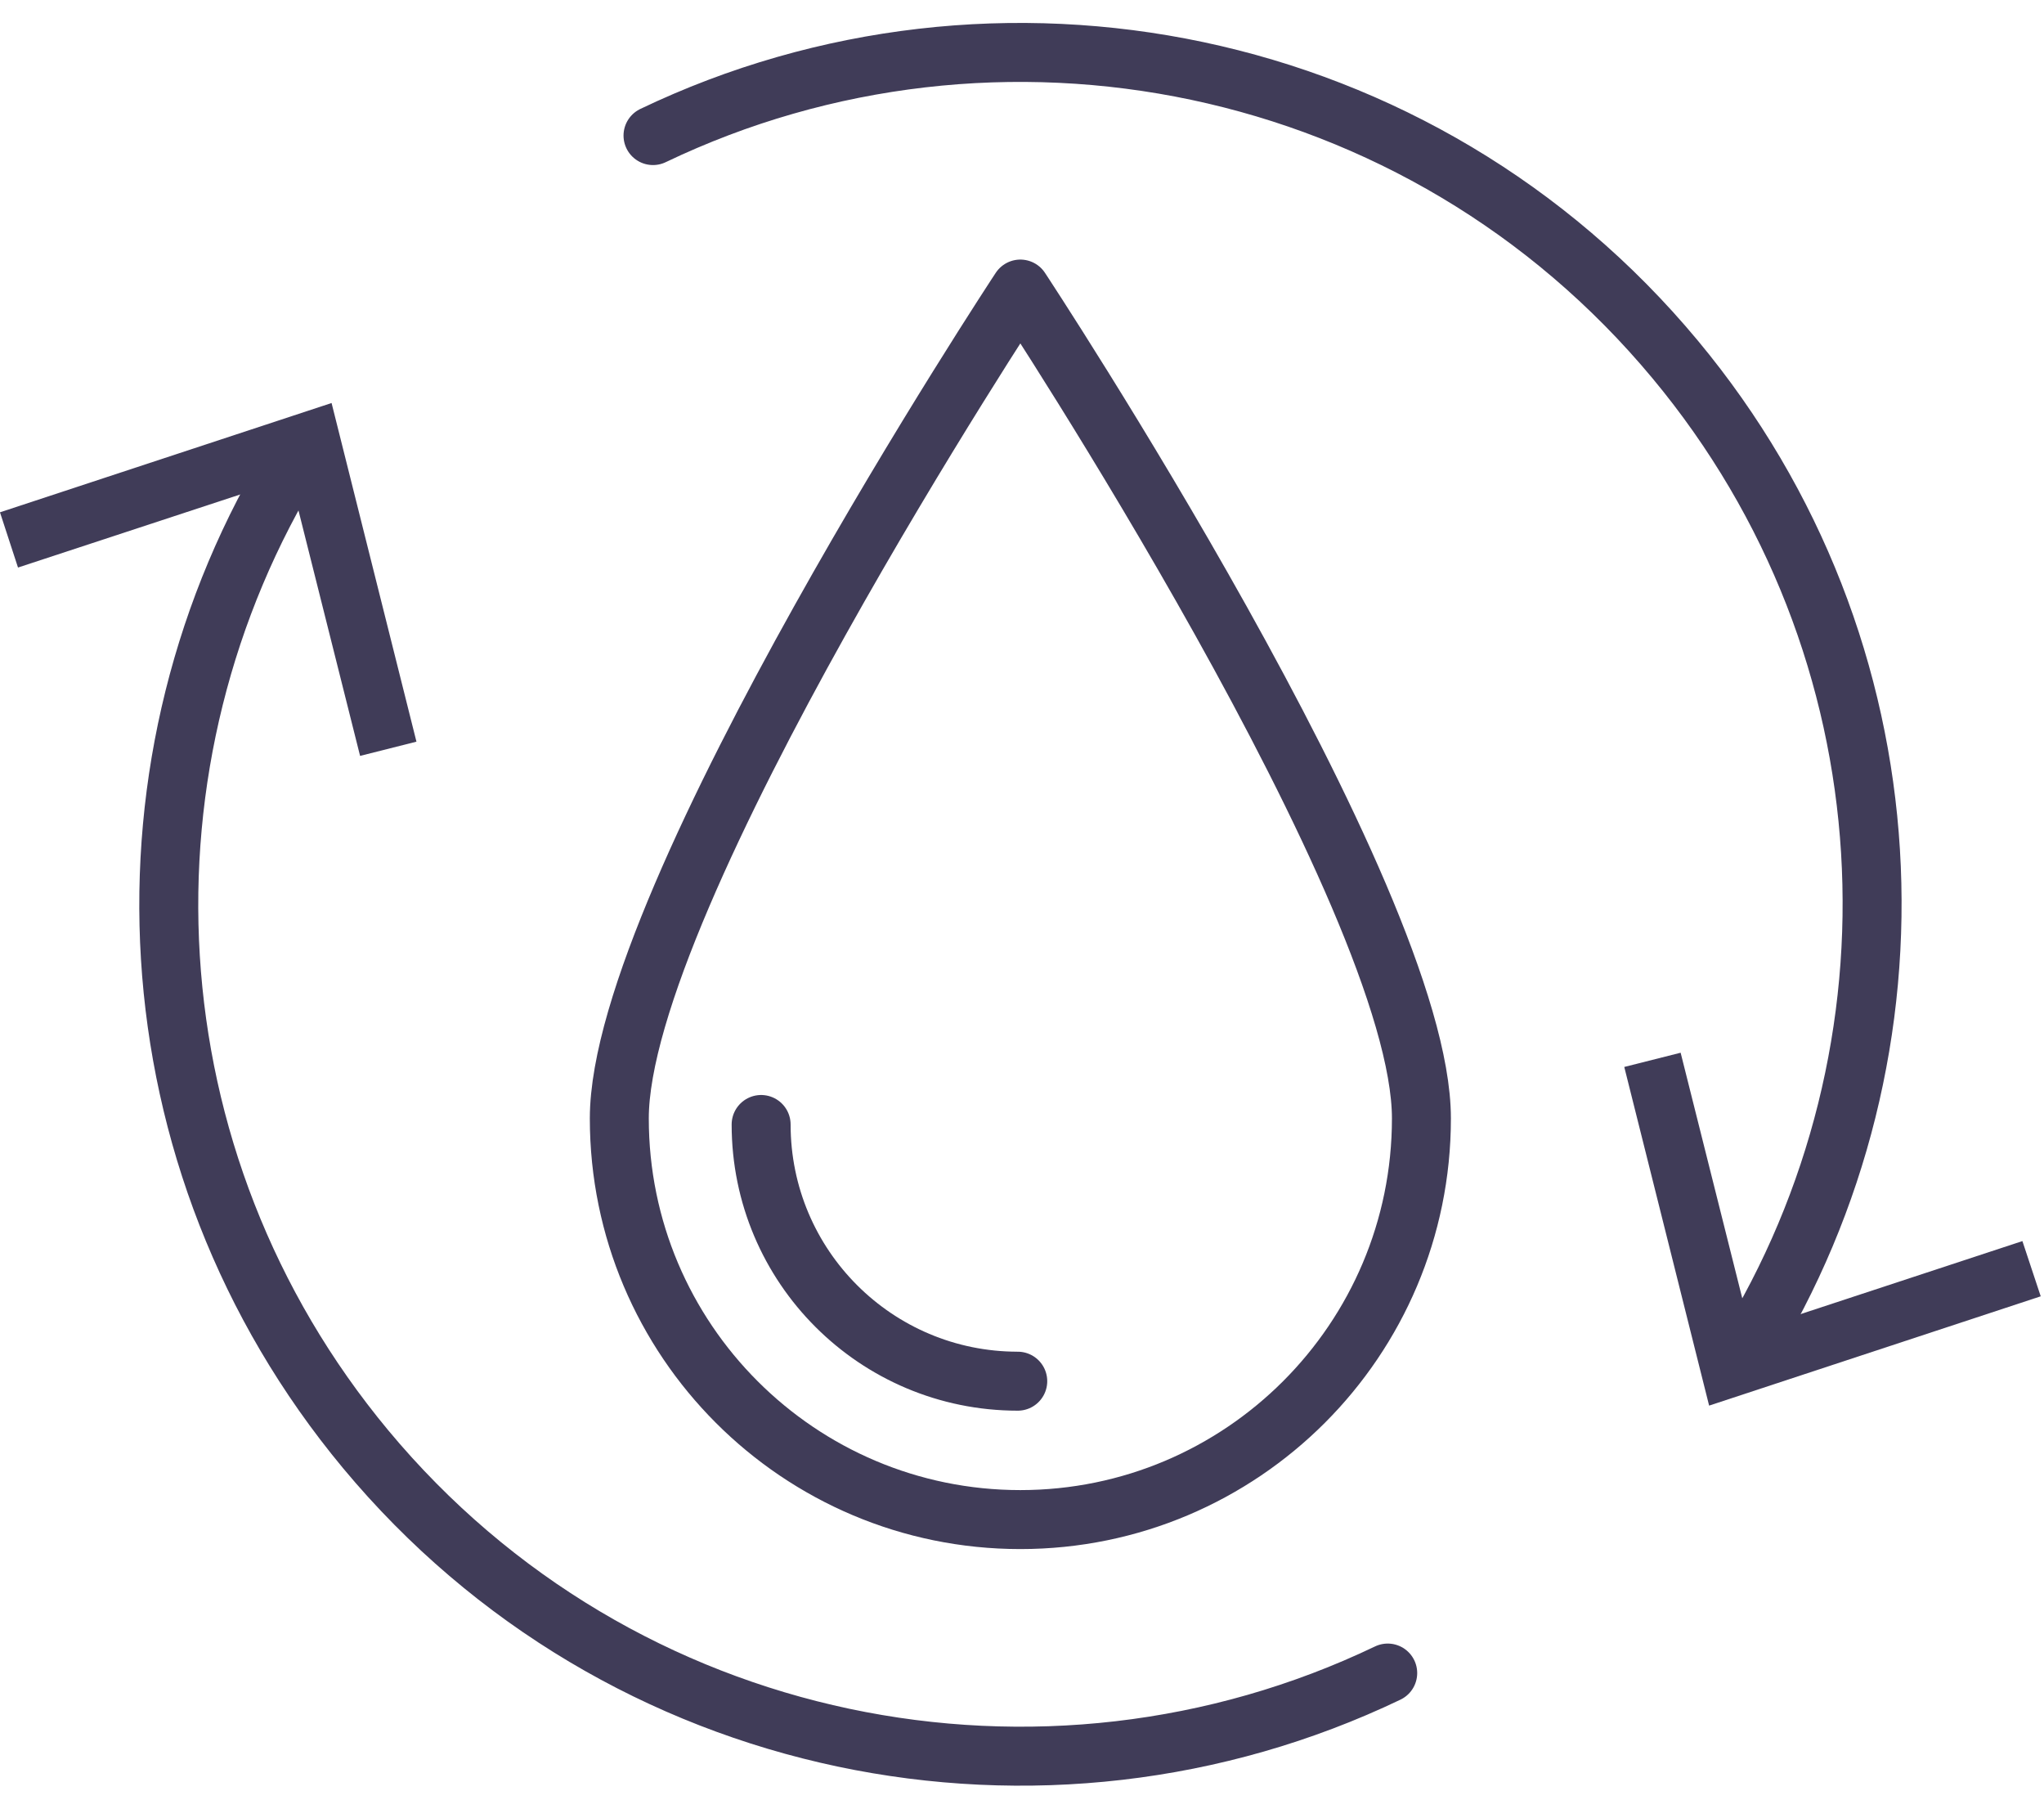
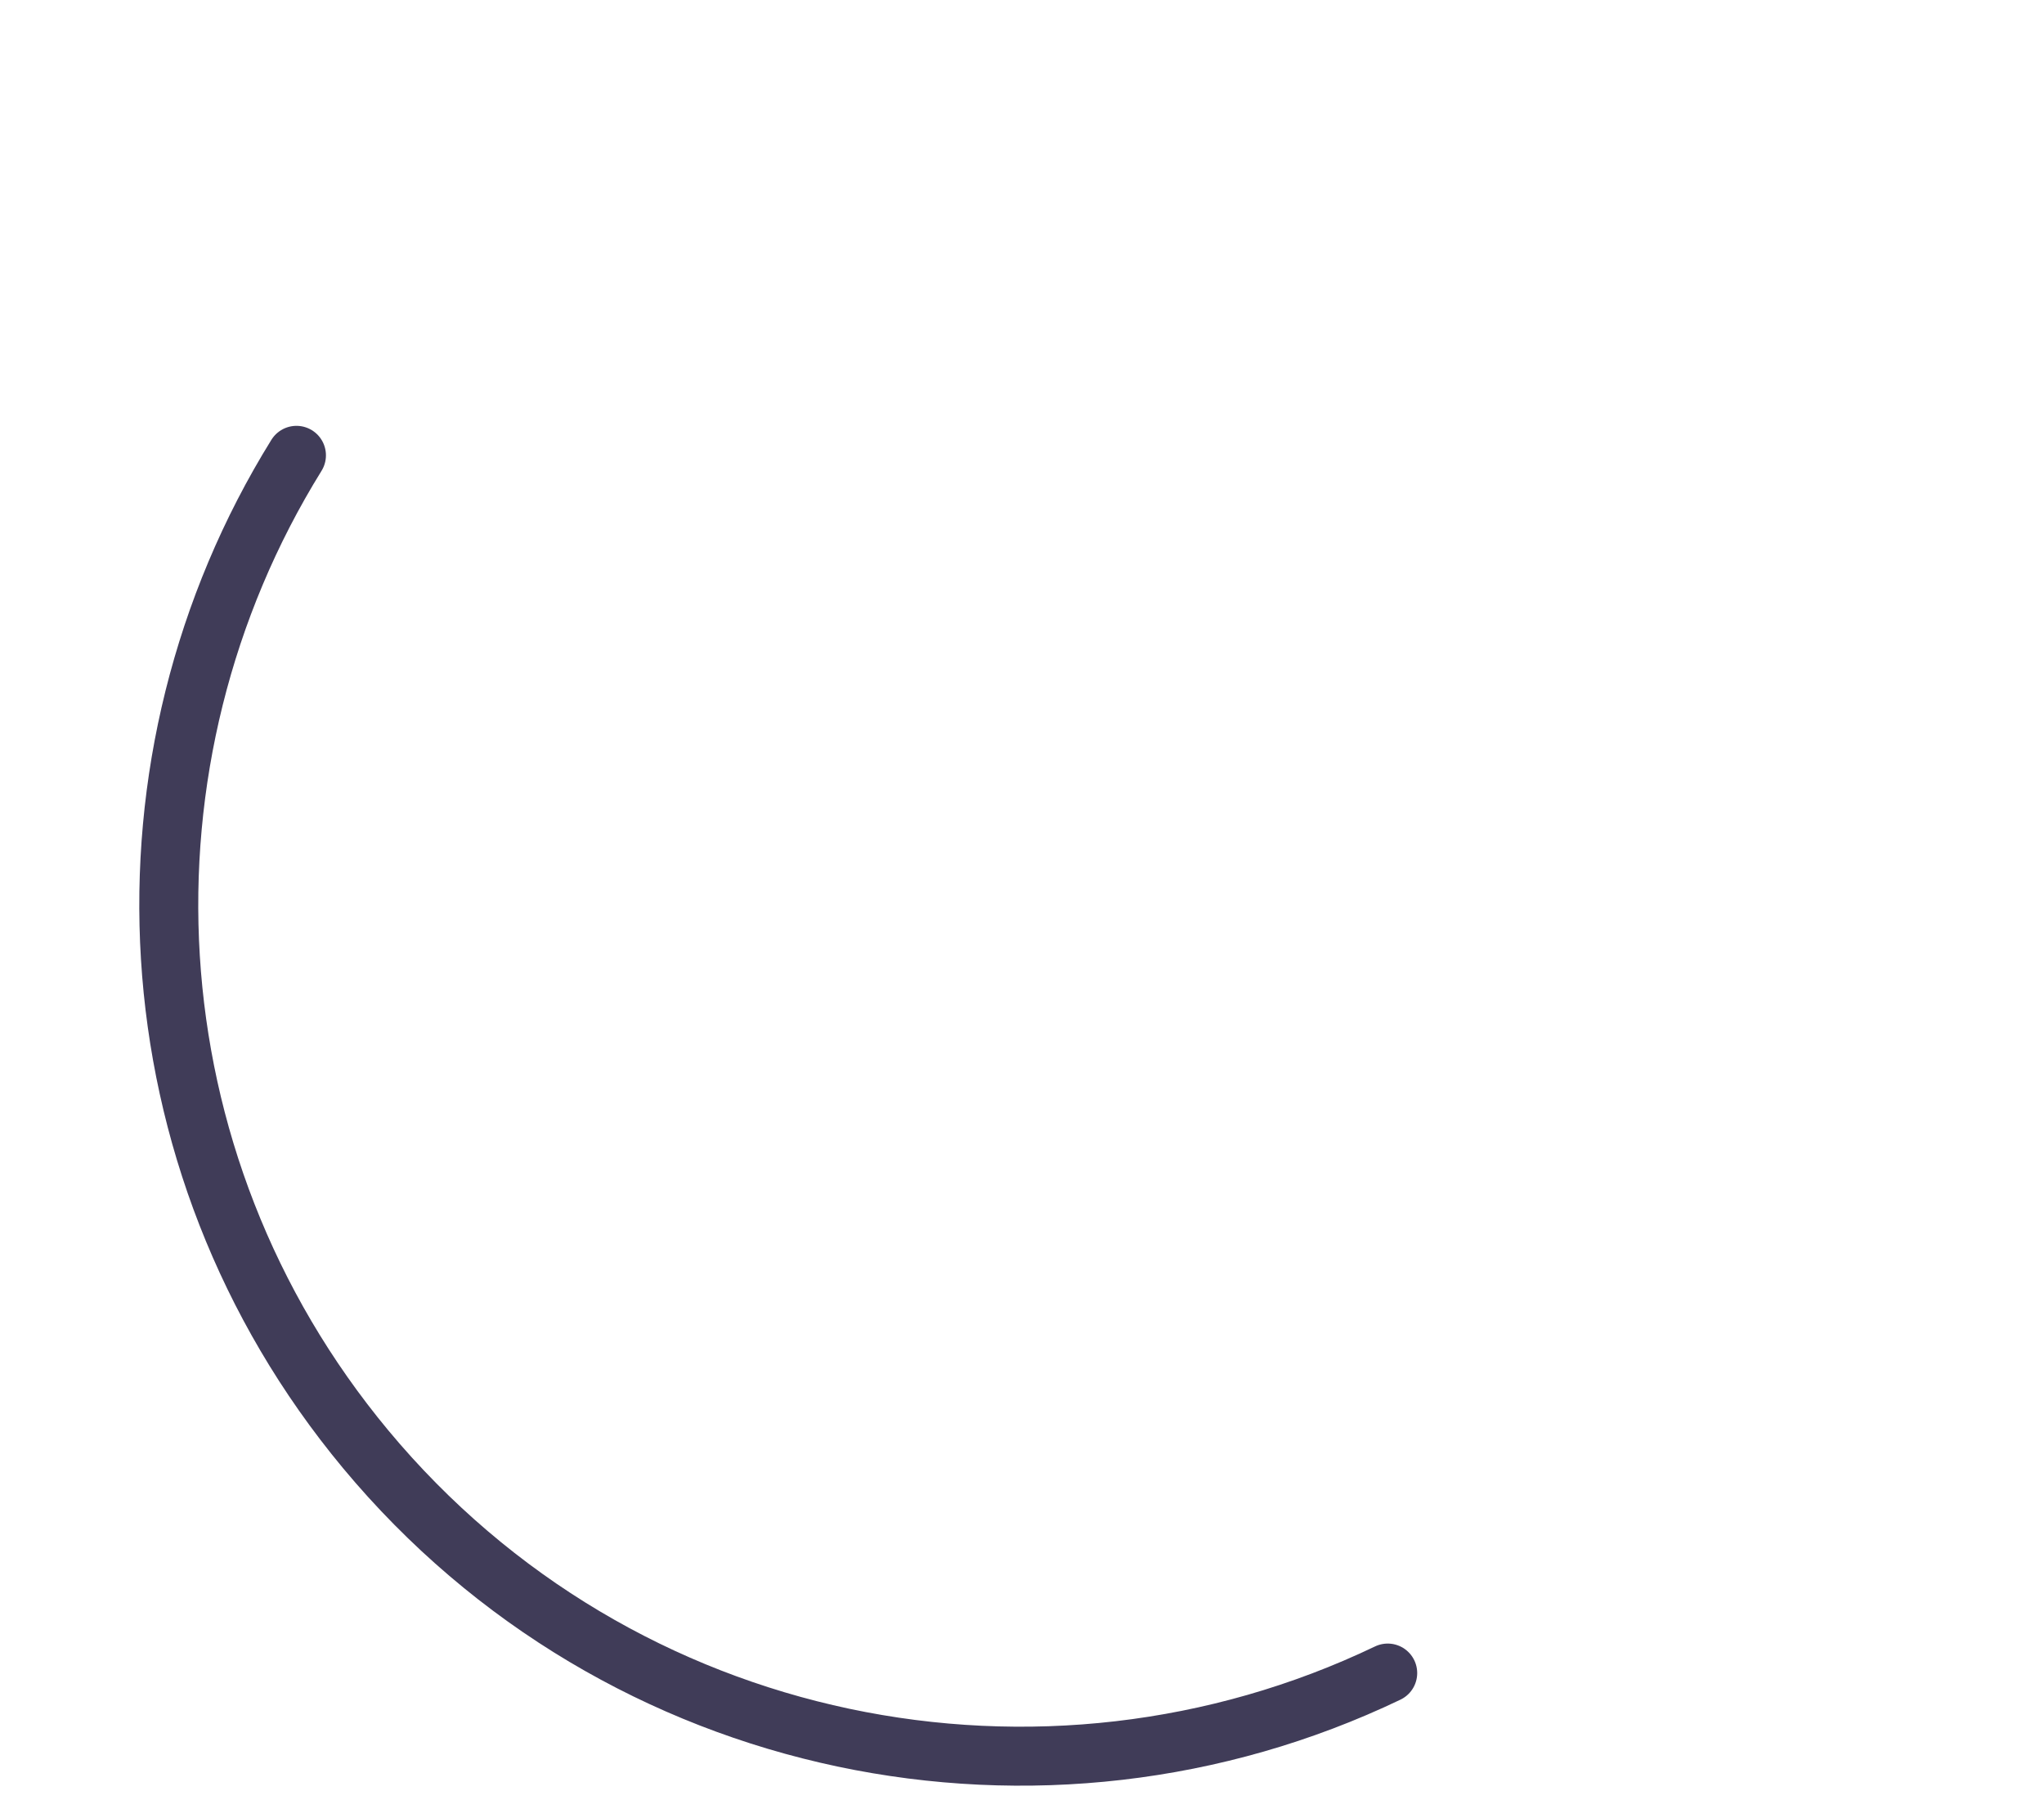
<svg xmlns="http://www.w3.org/2000/svg" fill="none" height="69" viewBox="0 0 78 69" width="78">
-   <path d="m24.919 5.172c13.109-6.277 29.289-3.139 39.004 8.539 9.183 11.035 9.815 26.35 2.651 37.906" stroke="#403c58" stroke-linecap="round" stroke-linejoin="round" stroke-width="2.25" />
-   <path d="m61.983 40.705 2.151-.543 2.662 10.602 10.38-3.416.699 2.107-12.654 4.17z" fill="#403c58" />
  <path d="m52.956 63.828c-13.109 6.277-29.289 3.139-39.004-8.54-9.172-11.035-9.815-26.35-2.639-37.917" stroke="#403c58" stroke-linecap="round" stroke-linejoin="round" stroke-width="2.25" />
-   <path d="m15.892 28.295-2.151.543-2.662-10.602-10.392 3.416-.688-2.107 12.654-4.17z" fill="#403c58" />
  <g stroke="#403c58" stroke-linecap="round" stroke-linejoin="round" stroke-miterlimit="10" stroke-width="2.25">
-     <path d="m54.242 42.668c0 8.451-6.854 15.305-15.305 15.305s-15.304-6.854-15.304-15.305c0-8.451 15.304-31.64 15.304-31.64s15.305 23.19 15.305 31.64z" />
-     <path d="m38.838 52.693c-5.412 0-9.793-4.381-9.793-9.793" />
-   </g>
+     </g>
</svg>